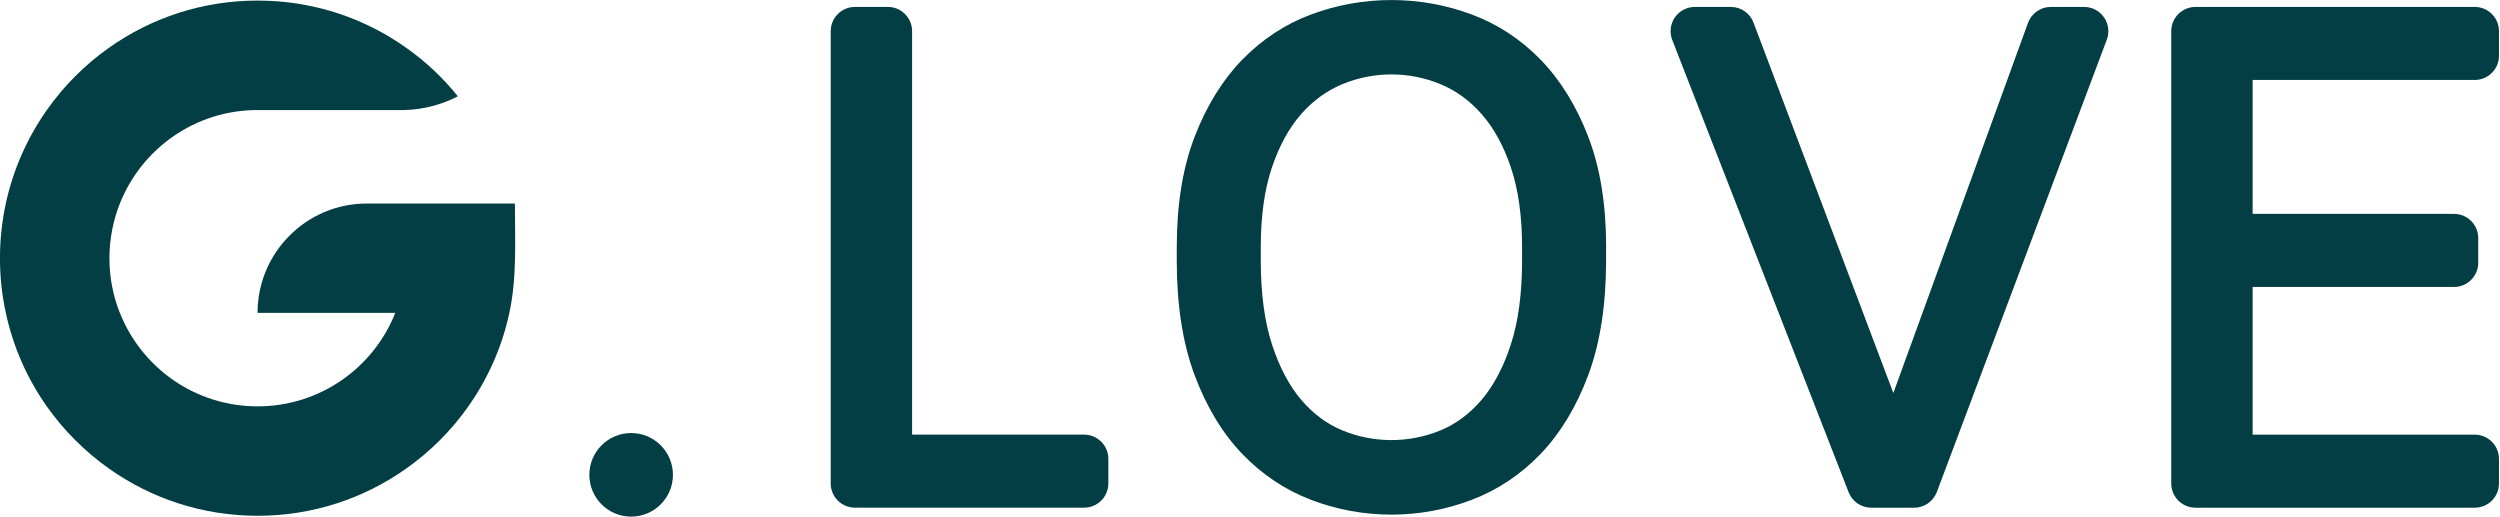
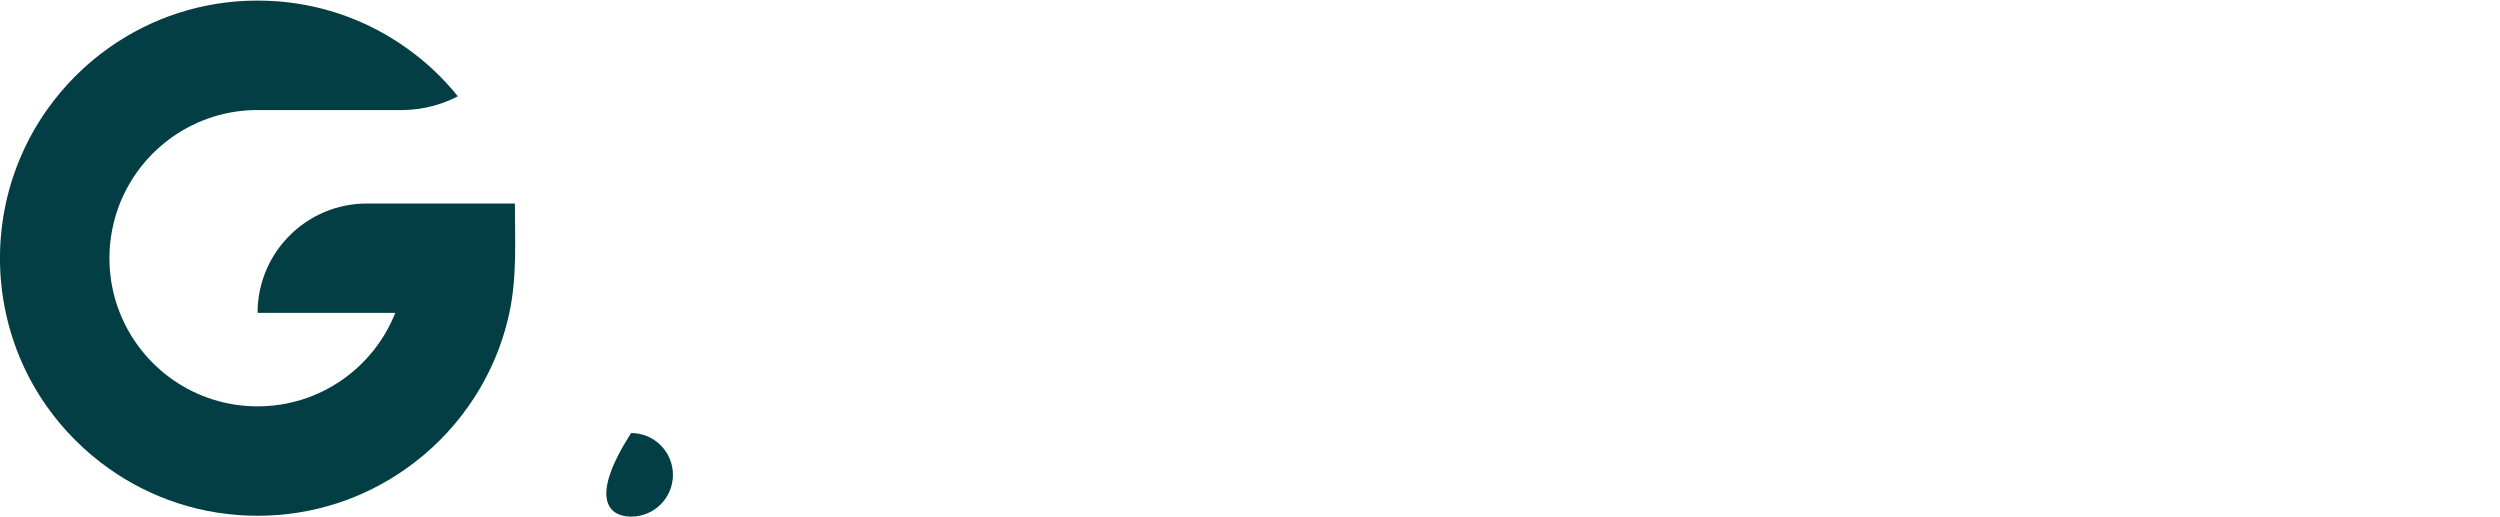
<svg xmlns="http://www.w3.org/2000/svg" width="740" height="153" viewBox="0 0 740 153" fill="none">
  <g clip-path="url(#clip0_201_2)">
-     <path d="M328.07 135.83V143.09C328.07 147.06 324.86 150.27 320.89 150.27H253.07C249.1 150.27 245.89 147.06 245.89 143.09V9.23C245.89 5.26 249.1 2.05 253.07 2.05H262.8C266.77 2.05 269.98 5.26 269.98 9.23V128.65H320.89C324.86 128.65 328.07 131.86 328.07 135.83ZM475.4 73.09V77.19C475.4 90.24 473.63 101.6 470.15 110.95C466.64 120.36 461.9 128.22 456.07 134.3C450.21 140.42 443.34 145.01 435.65 147.95C427.99 150.86 419.99 152.33 411.86 152.33C403.73 152.33 395.69 150.86 388.07 147.95C380.38 145.02 373.51 140.42 367.65 134.3C361.82 128.22 357.08 120.36 353.57 110.95C350.09 101.6 348.32 90.25 348.32 77.19V73.09C348.32 60.59 350.09 49.63 353.59 40.53C357.09 31.42 361.82 23.74 367.66 17.71C373.57 11.64 380.44 7.12 388.1 4.28C395.71 1.45 403.7 0.01 411.87 0.01C420.04 0.01 428.03 1.45 435.64 4.29C443.3 7.13 450.18 11.65 456.07 17.71C461.92 23.75 466.65 31.43 470.15 40.55C473.65 49.65 475.42 60.61 475.42 73.11L475.4 73.09ZM426.33 127.42C430.89 125.55 434.99 122.51 438.51 118.4C442.09 114.21 445.02 108.69 447.2 102C449.41 95.23 450.53 86.88 450.53 77.19V73.09C450.53 63.97 449.41 56.04 447.21 49.52C445.03 43.09 442.11 37.78 438.54 33.75C435.02 29.75 430.92 26.78 426.34 24.9C421.72 22.99 416.84 22.03 411.86 22.03C406.88 22.03 402 22.99 397.38 24.9C392.8 26.78 388.7 29.75 385.18 33.73C381.6 37.78 378.68 43.09 376.51 49.51C374.3 56.02 373.19 63.94 373.19 73.08V77.18C373.19 86.88 374.31 95.23 376.52 101.99C378.71 108.7 381.63 114.21 385.2 118.39C388.72 122.51 392.82 125.54 397.38 127.41C406.63 131.22 417.11 131.21 426.34 127.41L426.33 127.42ZM622.79 5.14C621.45 3.2 619.24 2.05 616.89 2.05H607.04C604.02 2.05 601.32 3.94 600.29 6.78L560.43 116.33L519.04 6.69C517.99 3.9 515.31 2.05 512.32 2.05H501.68C499.31 2.05 497.09 3.22 495.75 5.18C494.41 7.14 494.13 9.63 494.99 11.84L547.2 145.71C548.28 148.47 550.93 150.28 553.89 150.28H566.59C569.58 150.28 572.26 148.43 573.31 145.62L623.61 11.75C624.44 9.55 624.13 7.07 622.79 5.14ZM732.52 23.67C736.49 23.67 739.7 20.46 739.7 16.49V9.23C739.7 5.26 736.49 2.05 732.52 2.05H649.87C645.9 2.05 642.69 5.26 642.69 9.23V143.1C642.69 147.07 645.9 150.28 649.87 150.28H732.52C736.49 150.28 739.7 147.07 739.7 143.1V135.84C739.7 131.87 736.49 128.66 732.52 128.66H666.78V84.94H726.38C730.35 84.94 733.56 81.73 733.56 77.76V70.49C733.56 66.52 730.35 63.31 726.38 63.31H666.78V23.67H732.52Z" fill="#023E43" />
-     <path d="M186.82 152.92C193.652 152.92 199.19 147.381 199.19 140.55C199.19 133.718 193.652 128.18 186.82 128.18C179.988 128.18 174.45 133.718 174.45 140.55C174.45 147.381 179.988 152.92 186.82 152.92Z" fill="#023E43" />
+     <path d="M186.82 152.92C193.652 152.92 199.19 147.381 199.19 140.55C199.19 133.718 193.652 128.18 186.82 128.18C174.45 147.381 179.988 152.92 186.82 152.92Z" fill="#023E43" />
    <path d="M152.41 60.24C152.41 71.12 153.07 81.89 150.77 92.61C148.6 102.72 144.41 112.1 138.63 120.28C133.58 127.47 127.29 133.74 120.11 138.78C107.71 147.54 92.58 152.67 76.24 152.67C59.9 152.67 44.79 147.53 32.39 138.8C25.2 133.73 18.91 127.46 13.84 120.28C8.08 112.1 3.89 102.72 1.72 92.61C0.59 87.4 -0.01 81.99 -0.01 76.44C-0.01 70.89 0.59 65.47 1.72 60.24C3.91 50.13 8.1 40.75 13.86 32.57C18.93 25.38 25.2 19.09 32.38 14.05C44.79 5.29 59.93 0.17 76.24 0.17C78.36 0.17 80.43 0.26 82.51 0.42C96.45 1.55 109.33 6.43 120.11 14.06C125.92 18.14 131.12 23 135.52 28.51C130.75 30.98 125.38 32.43 119.67 32.57H76.24C57.74 32.57 41.93 44.02 35.48 60.24C33.5 65.24 32.39 70.72 32.39 76.44C32.39 82.16 33.47 87.61 35.48 92.61C41.91 108.83 57.74 120.28 76.24 120.28C94.74 120.28 110.59 108.83 117 92.61H76.24C76.24 83.67 79.86 75.58 85.73 69.71C91.6 63.84 99.67 60.24 108.61 60.24H152.41Z" fill="#023E43" />
  </g>
  <defs>
    <clipPath id="clip0_201_2">
      <rect width="739.7" height="152.92" fill="white" />
    </clipPath>
  </defs>
</svg>